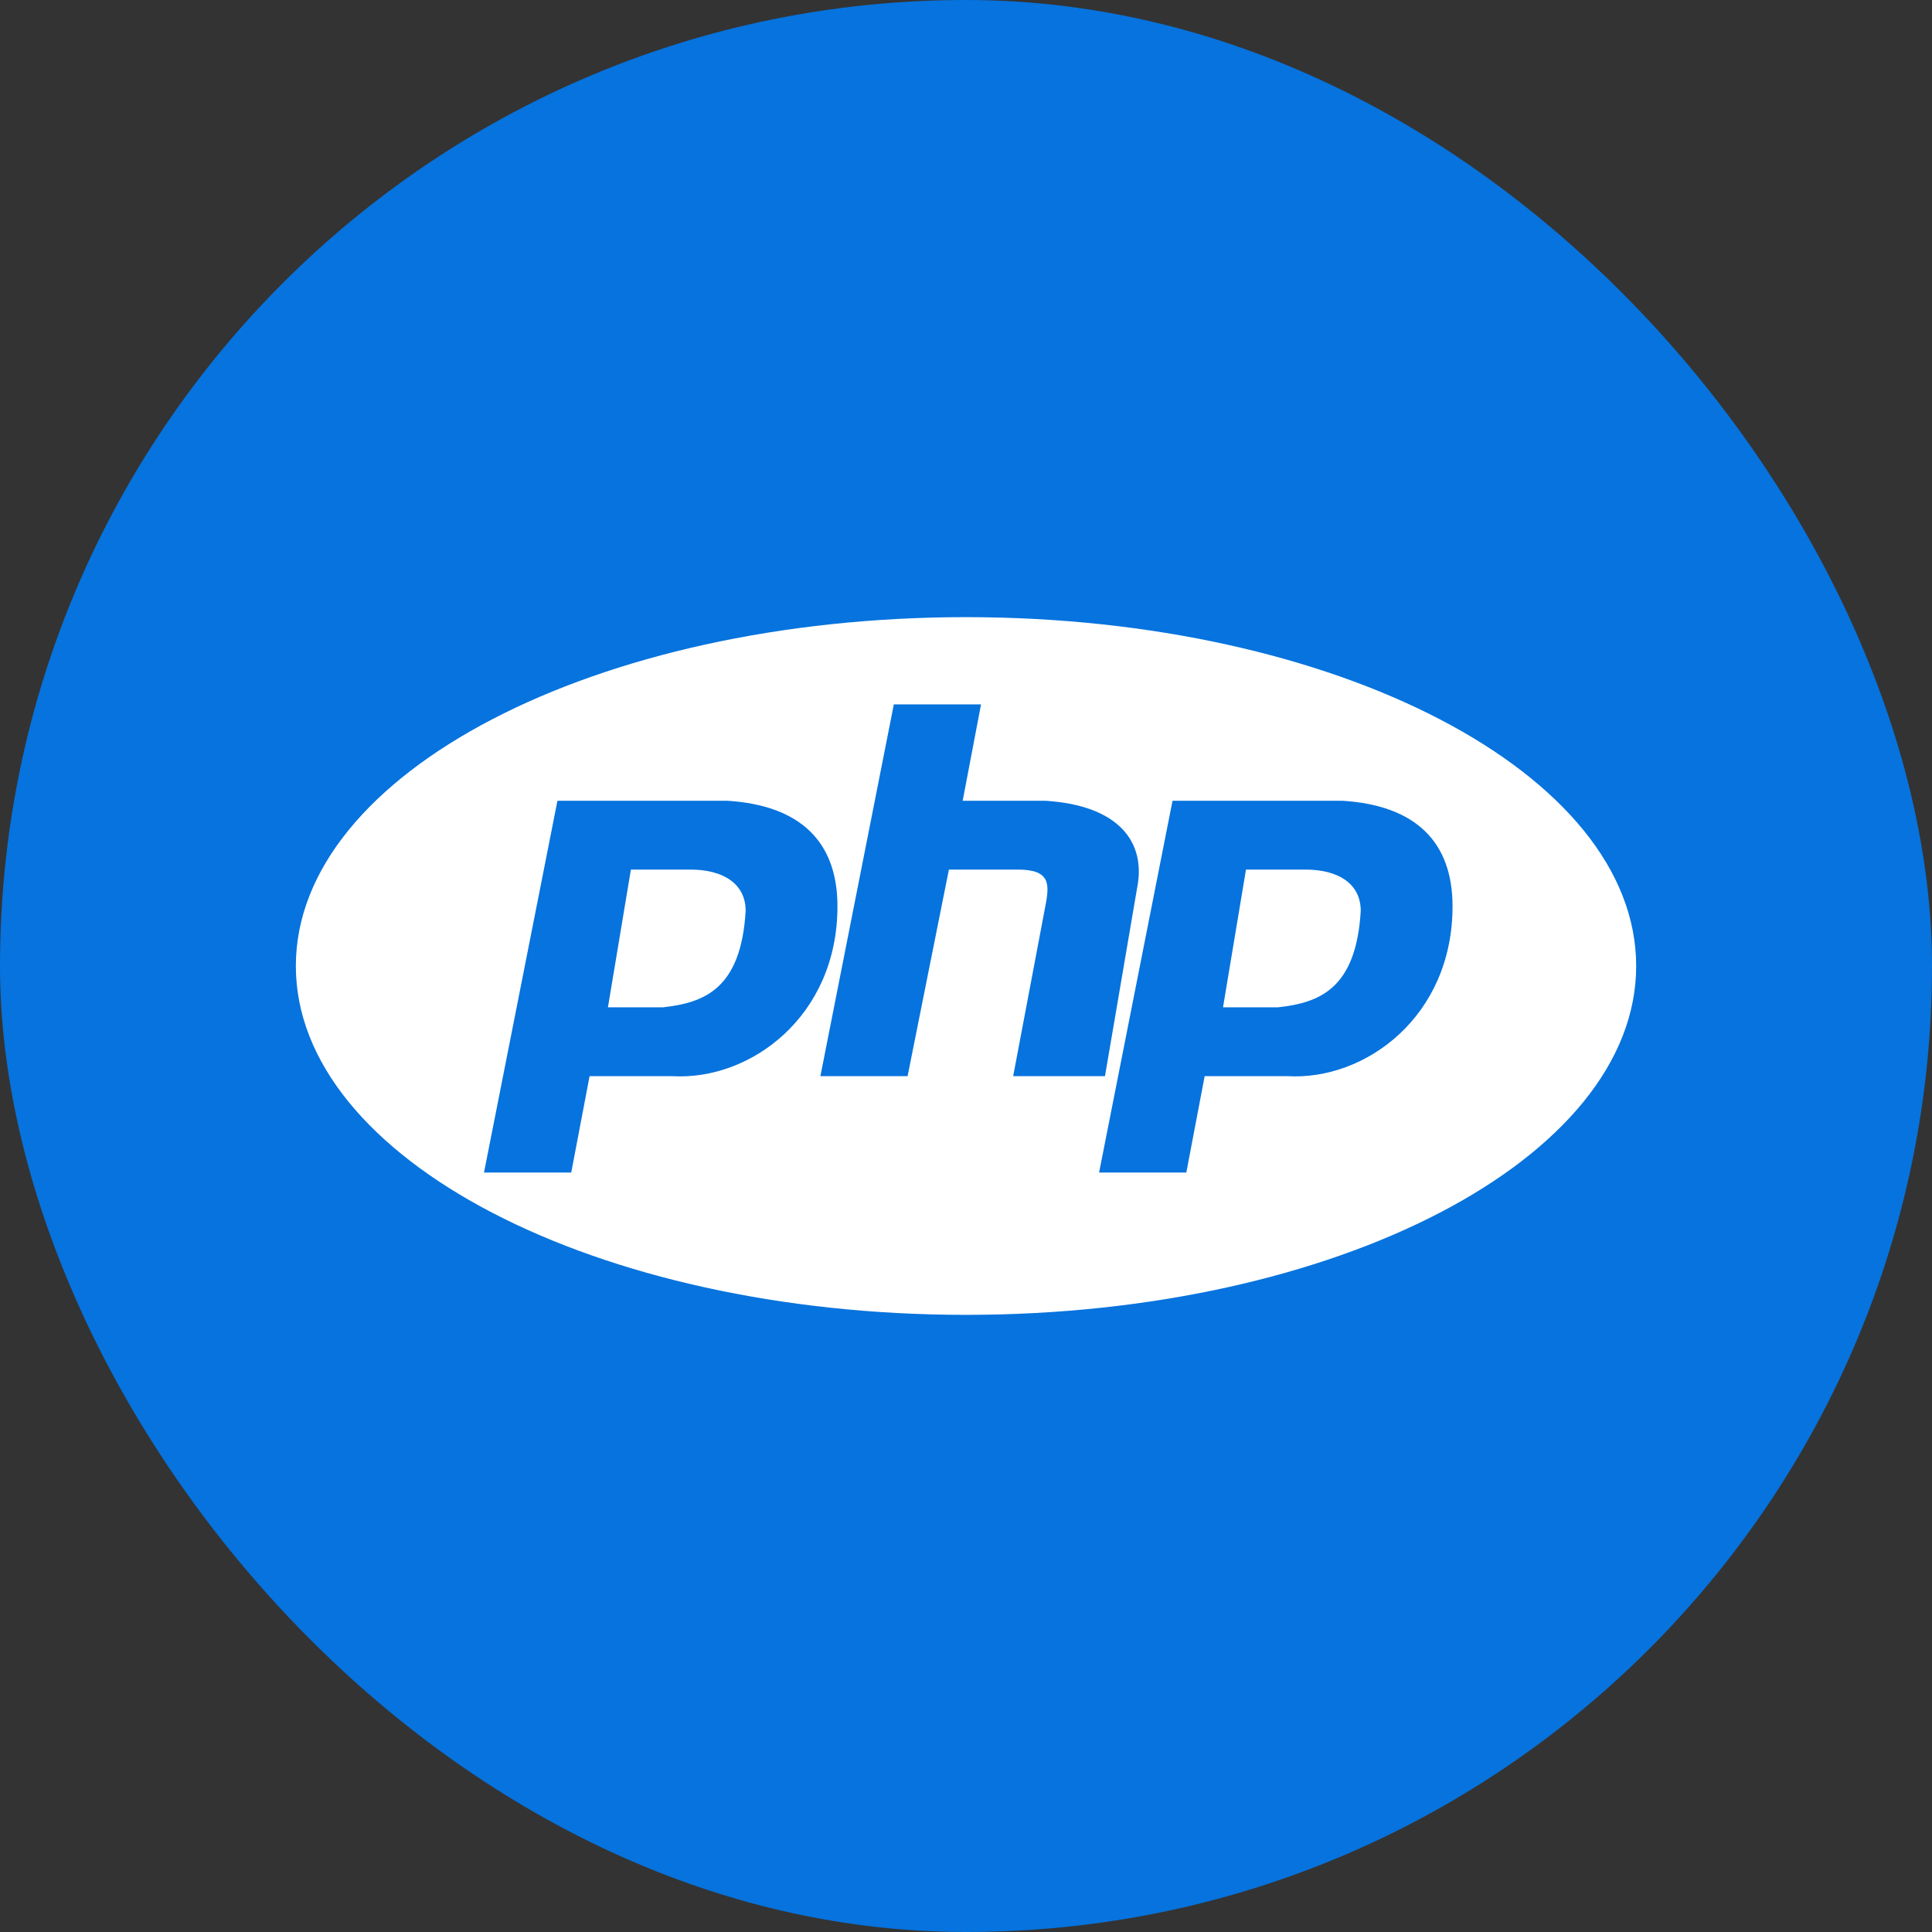
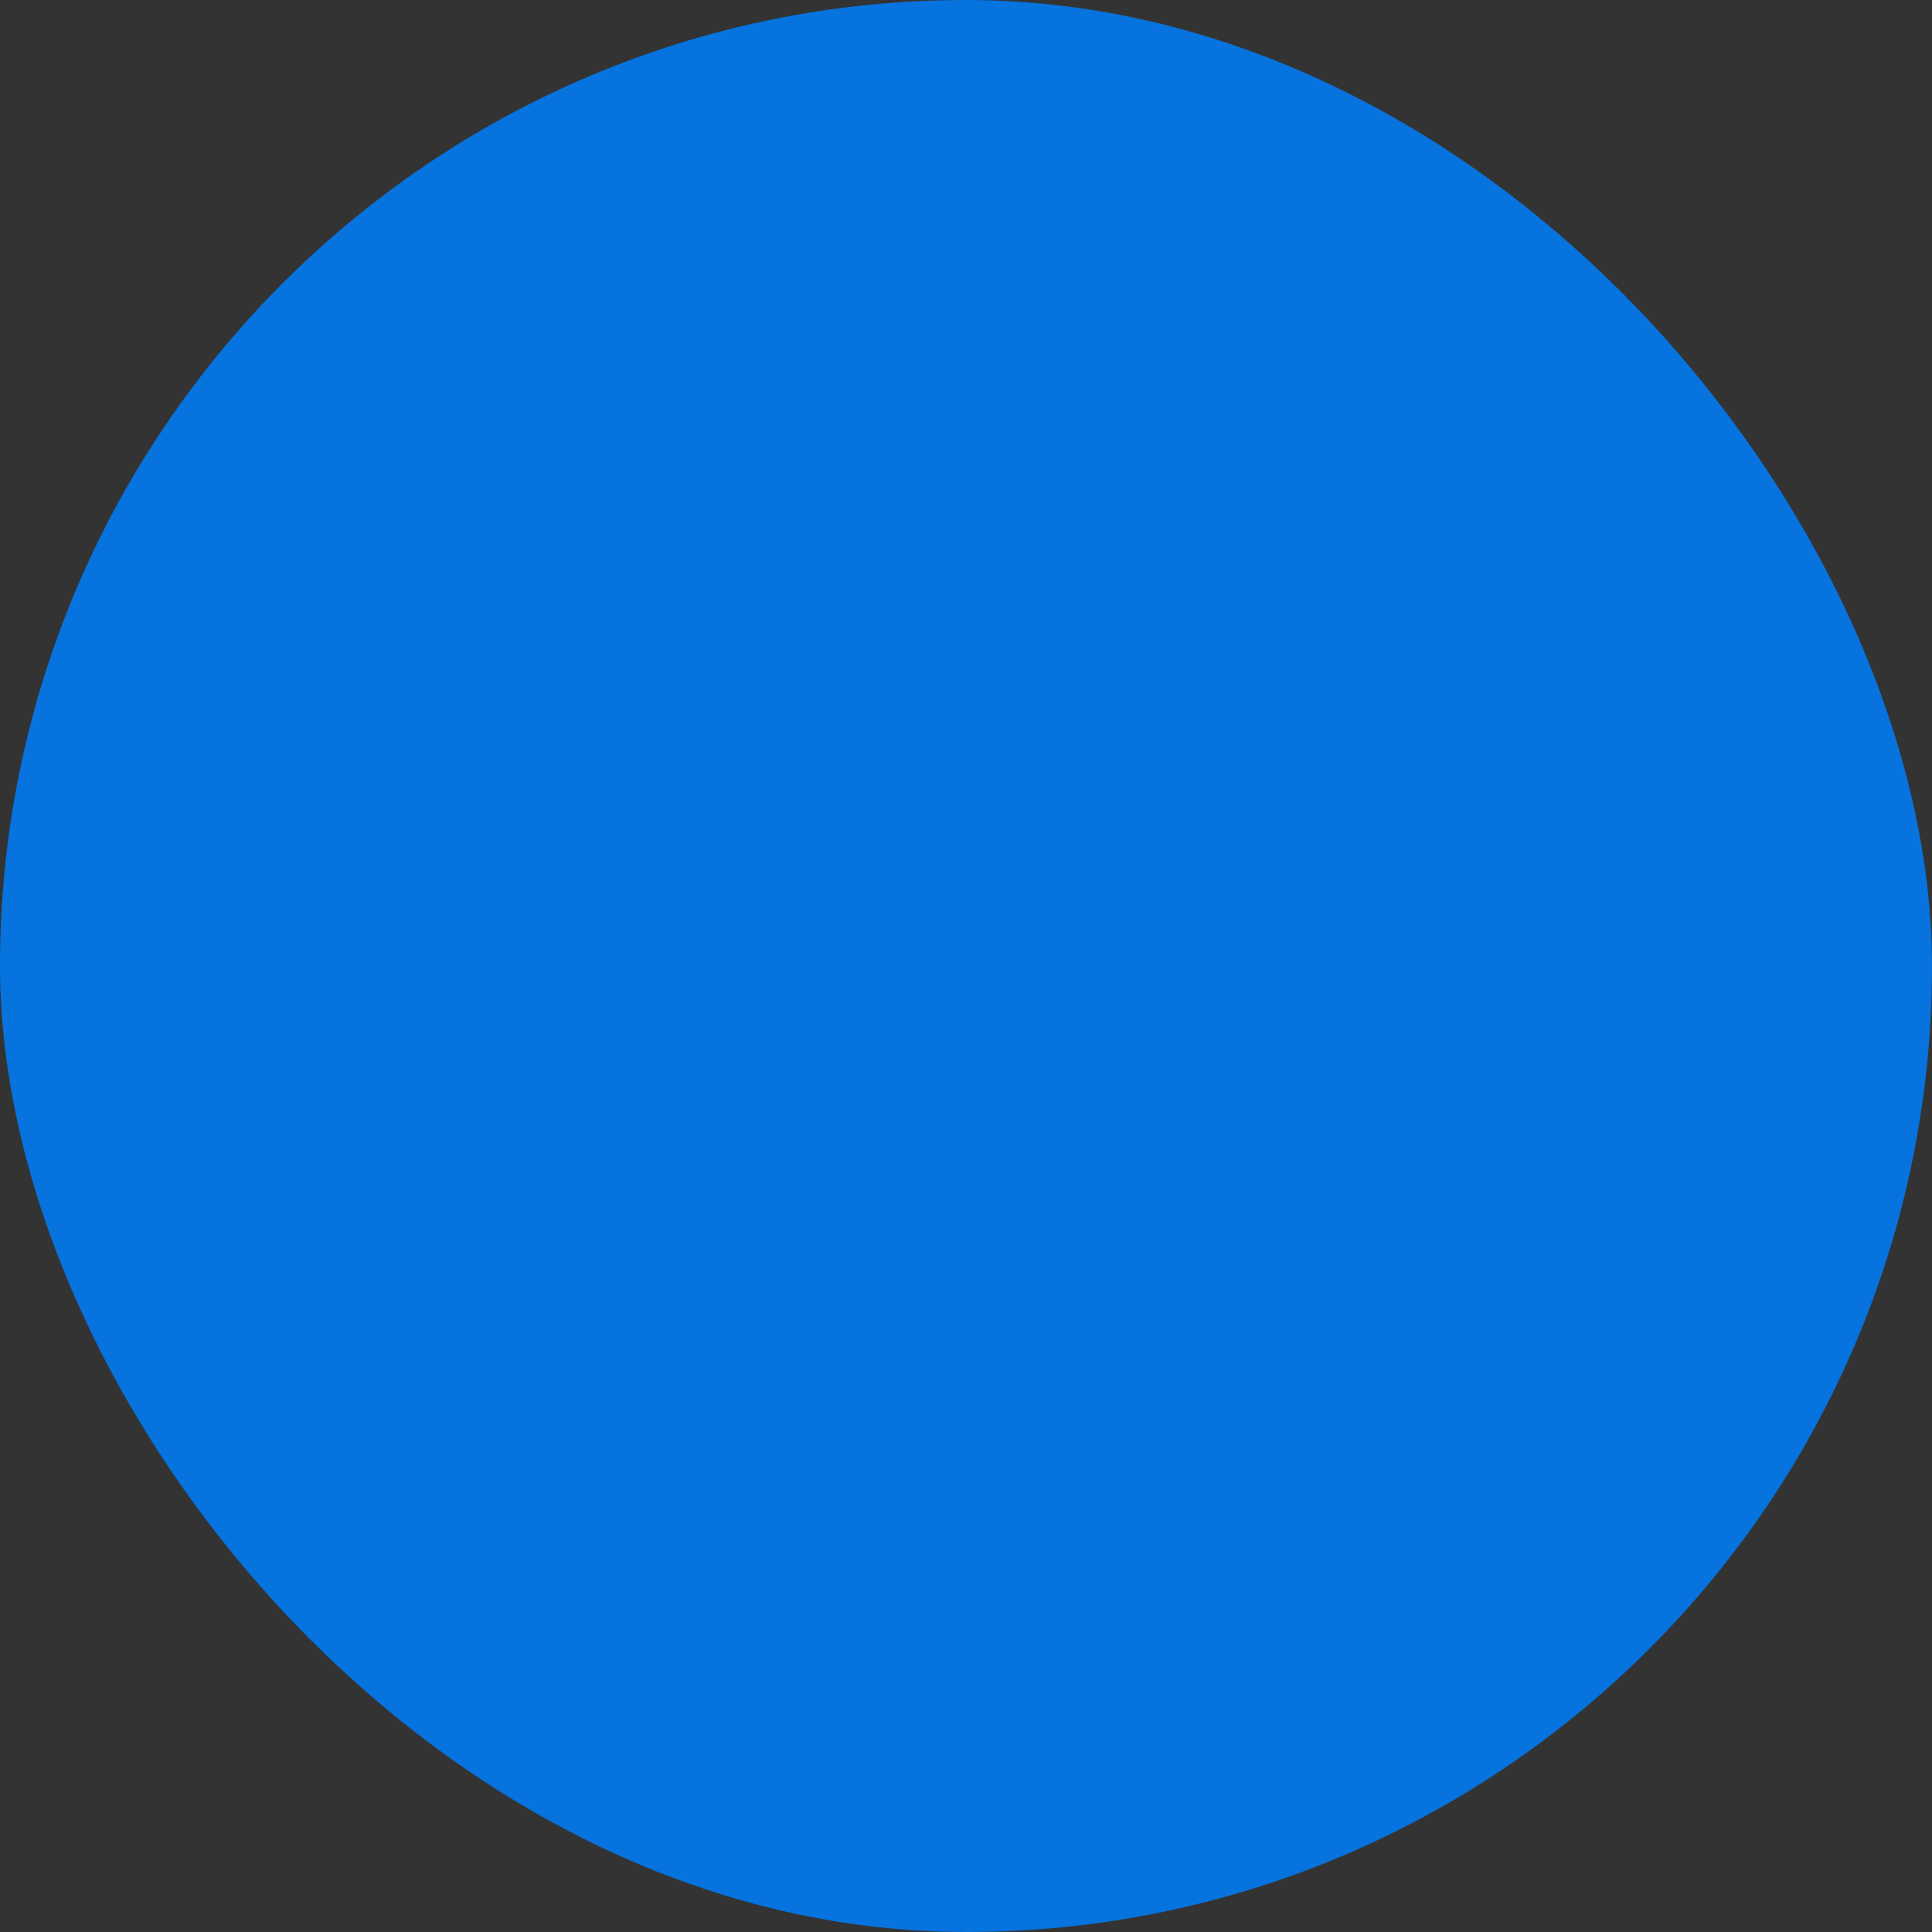
<svg xmlns="http://www.w3.org/2000/svg" width="60" height="60" viewBox="0 0 60 60" fill="none">
  <rect x="0" y="0" width="60" height="60" fill="#333333" stroke="none" />
  <rect width="60" height="60" rx="30" fill="#0673DE" />
-   <path d="M30 40.834C41.495 40.834 50.813 35.983 50.813 30C50.813 24.017 41.495 19.166 30 19.166C18.506 19.166 9.188 24.017 9.188 30C9.188 35.983 18.506 40.834 30 40.834Z" fill="white" />
  <path fill-rule="evenodd" clip-rule="evenodd" d="M15.031 36.415L17.312 24.868H22.587C24.867 25.011 26.008 26.151 26.008 28.147C26.008 31.568 23.299 33.564 20.876 33.421H18.31L17.74 36.415H15.031ZM18.88 31.283L19.593 27.006H21.446C22.444 27.006 23.157 27.434 23.157 28.289C23.014 30.713 21.874 31.14 20.591 31.283H18.88H18.88ZM25.478 33.421L27.759 21.875H30.467L29.897 24.868H32.463C34.744 25.011 35.599 26.151 35.314 27.577L34.316 33.421H31.465L32.463 28.147C32.605 27.434 32.605 27.006 31.608 27.006H29.469L28.186 33.421H25.478V33.421ZM34.133 36.415L36.414 24.868H41.689C43.97 25.011 45.11 26.151 45.11 28.147C45.11 31.568 42.401 33.564 39.978 33.421H37.412L36.842 36.415H34.133V36.415ZM37.982 31.283L38.695 27.006H40.548C41.546 27.006 42.259 27.434 42.259 28.289C42.117 30.713 40.976 31.14 39.693 31.283H37.982H37.982Z" fill="#0673DE" />
</svg>